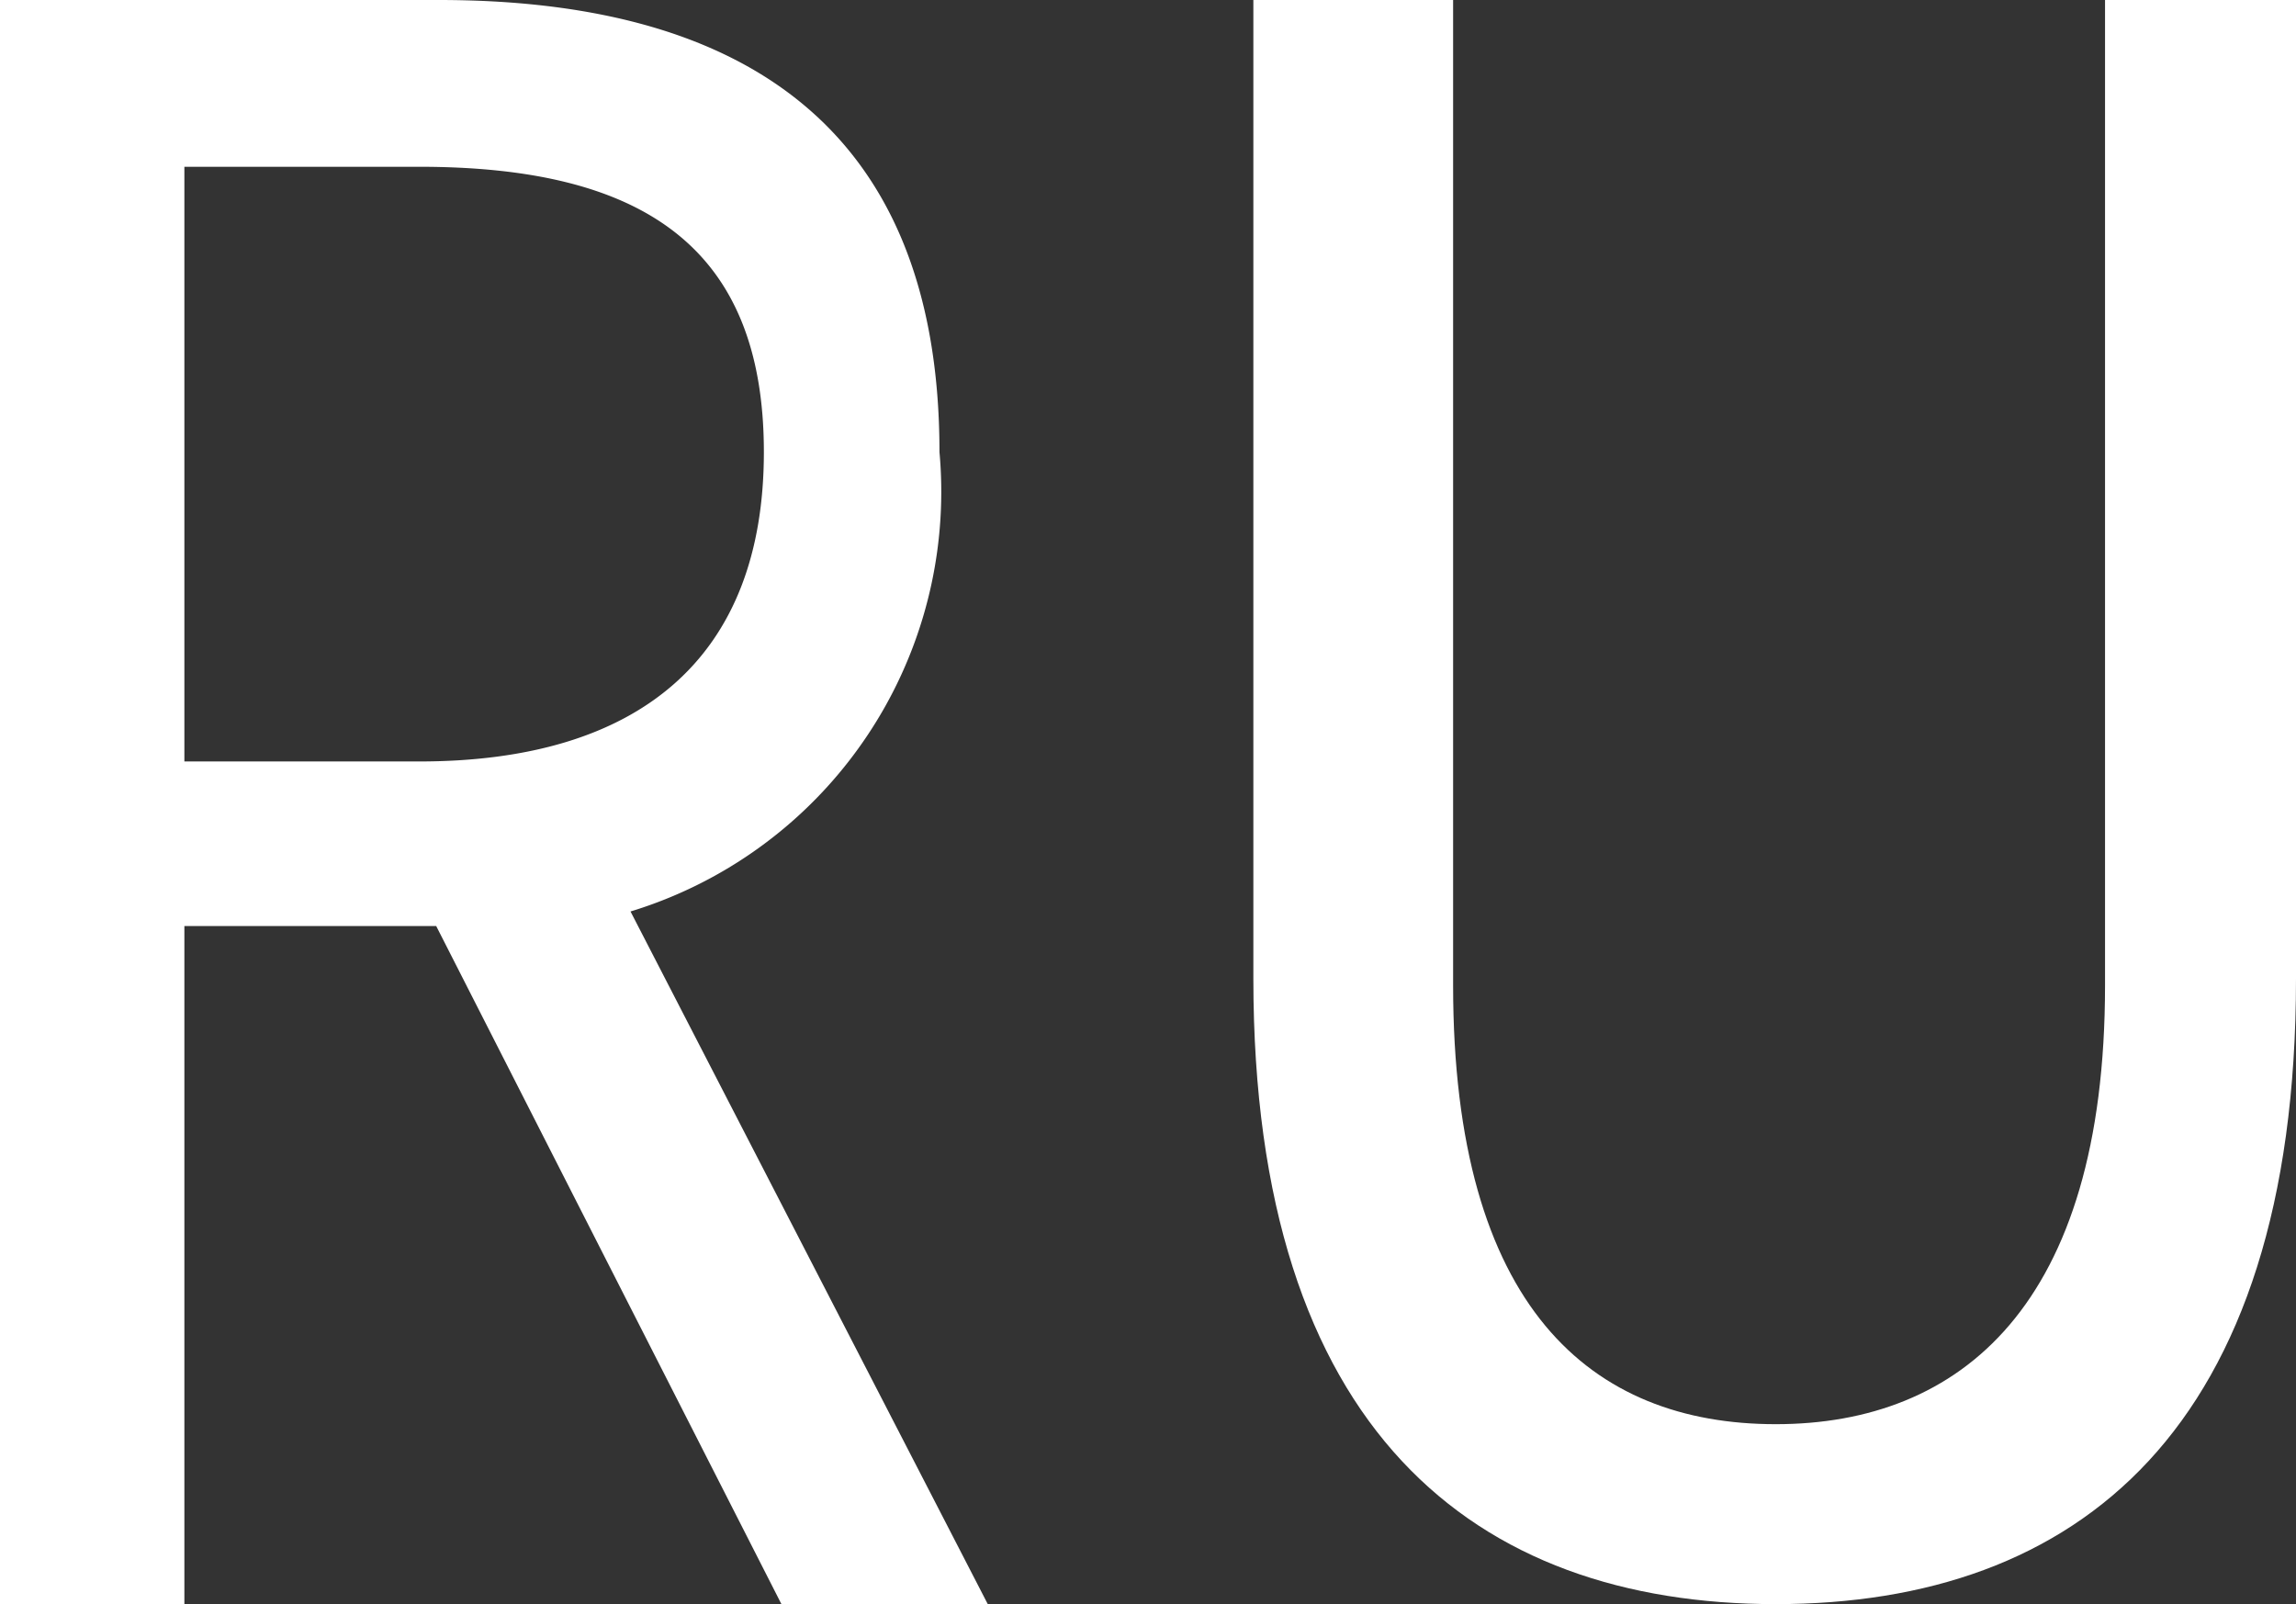
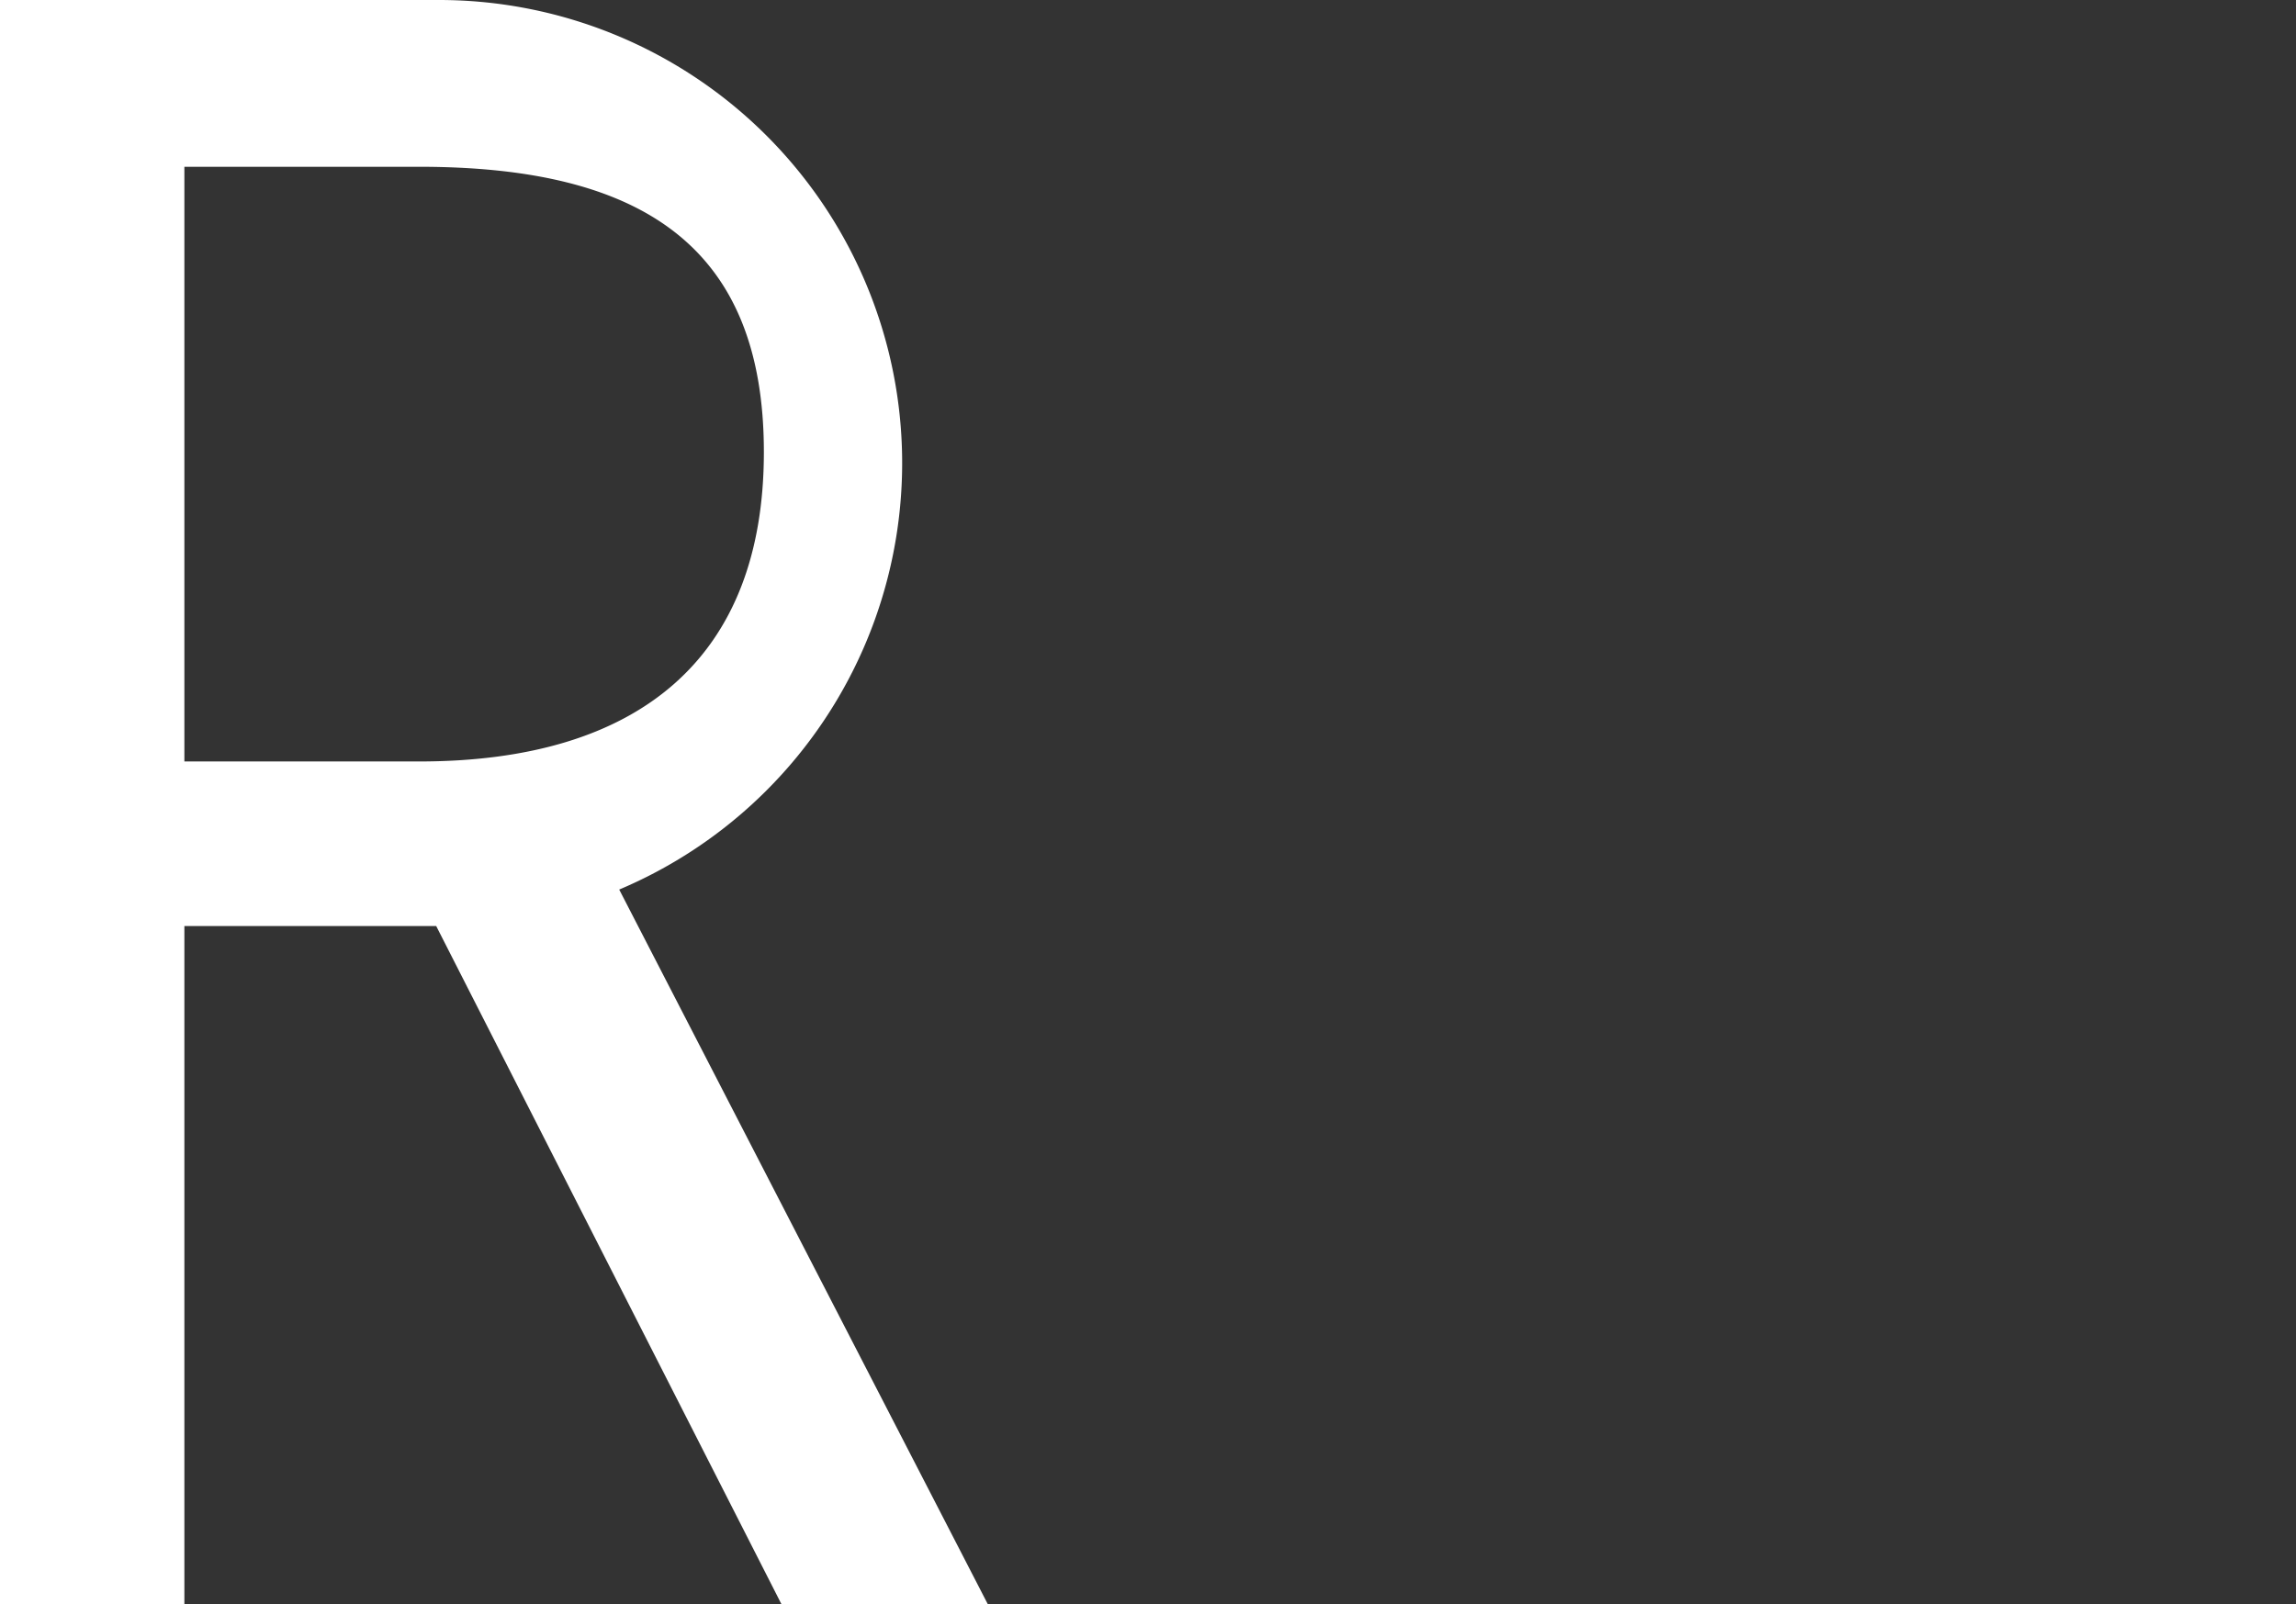
<svg xmlns="http://www.w3.org/2000/svg" id="Слой_1" data-name="Слой 1" viewBox="0 0 10.46 7.31">
  <rect x="0" y="0" width="10.46" height="7.31" fill="#333333" stroke="none" />
  <defs>
    <style>.cls-1{fill:#fff;}</style>
  </defs>
-   <path class="cls-1" d="M0,.69H2c1.32,0,2.28.53,2.28,2.06A2,2,0,0,1,2,4.91H.84V8H0ZM1.91,4.16c1,0,1.57-.47,1.57-1.41s-.56-1.3-1.57-1.3H.84V4.16Zm.61,0L4.5,8H3.56L1.86,4.66Z" transform="translate(0 -0.69)" />
-   <path class="cls-1" d="M5.71,5.15V.69h.91V5.18c0,1.47.63,2,1.47,2s1.5-.54,1.5-2V.69h.87V5.15c0,2.06-1,2.85-2.37,2.85S5.71,7.21,5.71,5.15Z" transform="translate(0 -0.69)" />
+   <path class="cls-1" d="M0,.69H2A2,2,0,0,1,2,4.91H.84V8H0ZM1.91,4.16c1,0,1.57-.47,1.57-1.41s-.56-1.3-1.57-1.3H.84V4.16Zm.61,0L4.5,8H3.56L1.86,4.66Z" transform="translate(0 -0.69)" />
</svg>